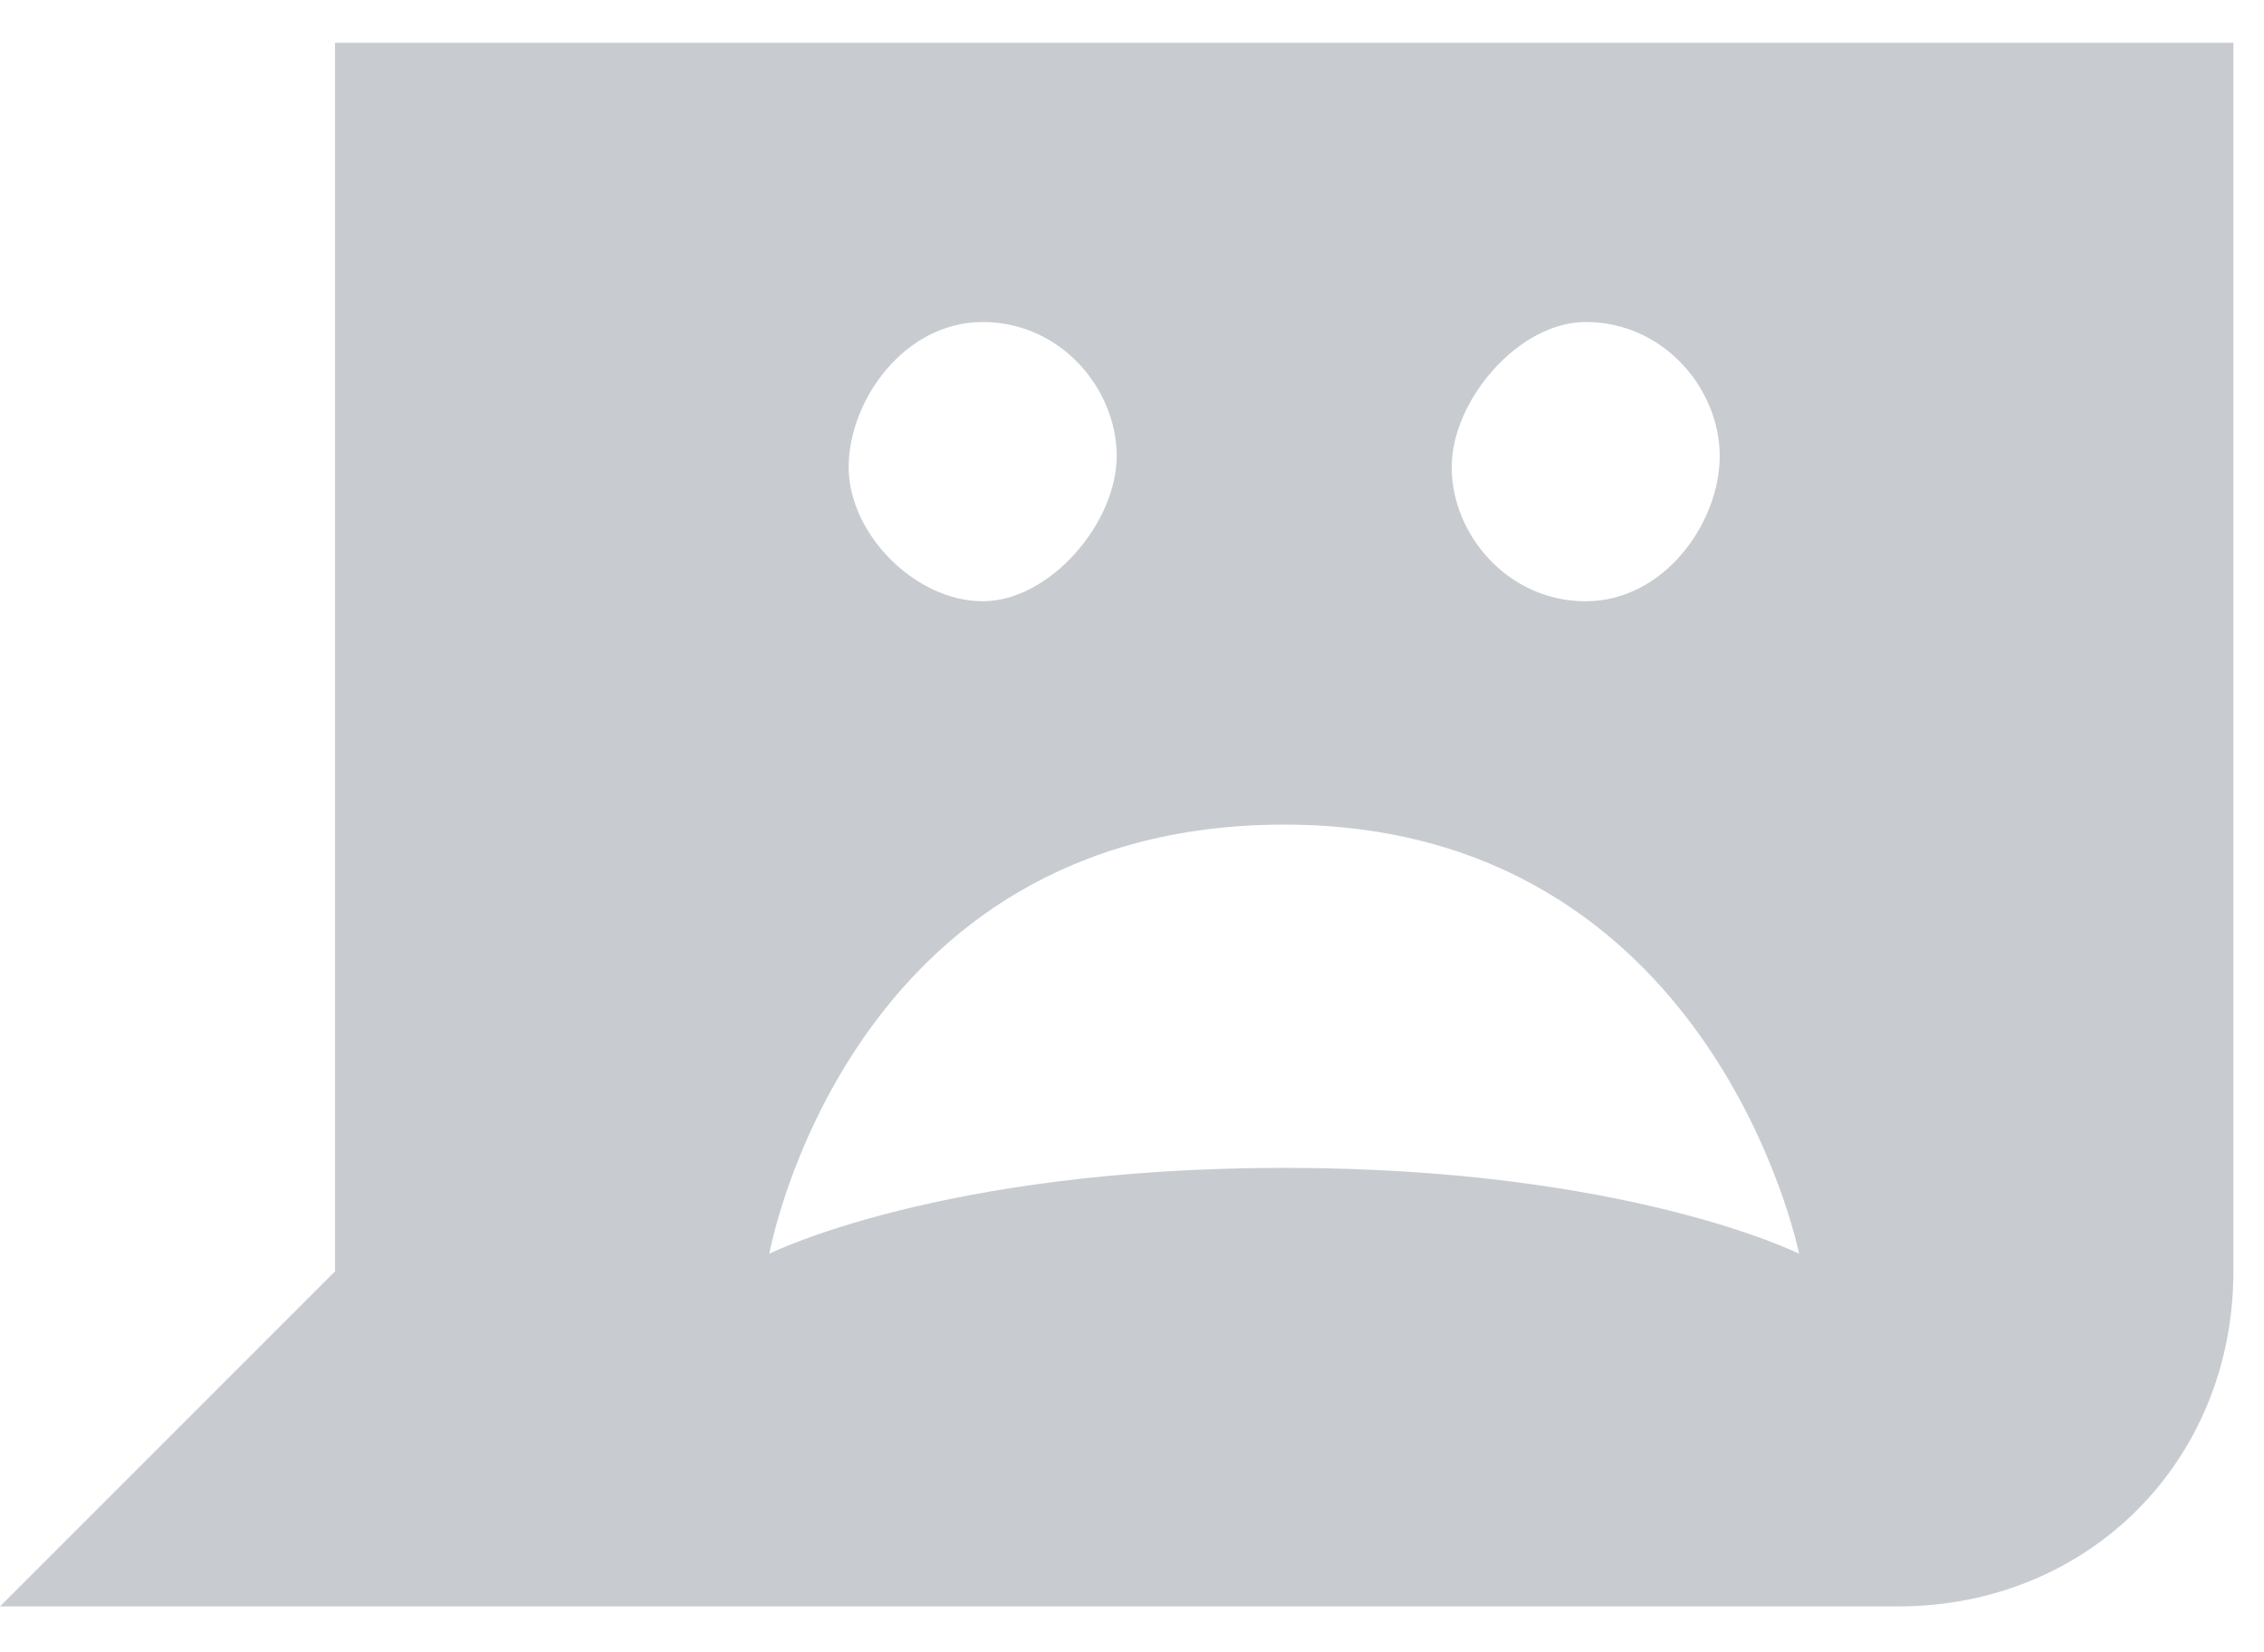
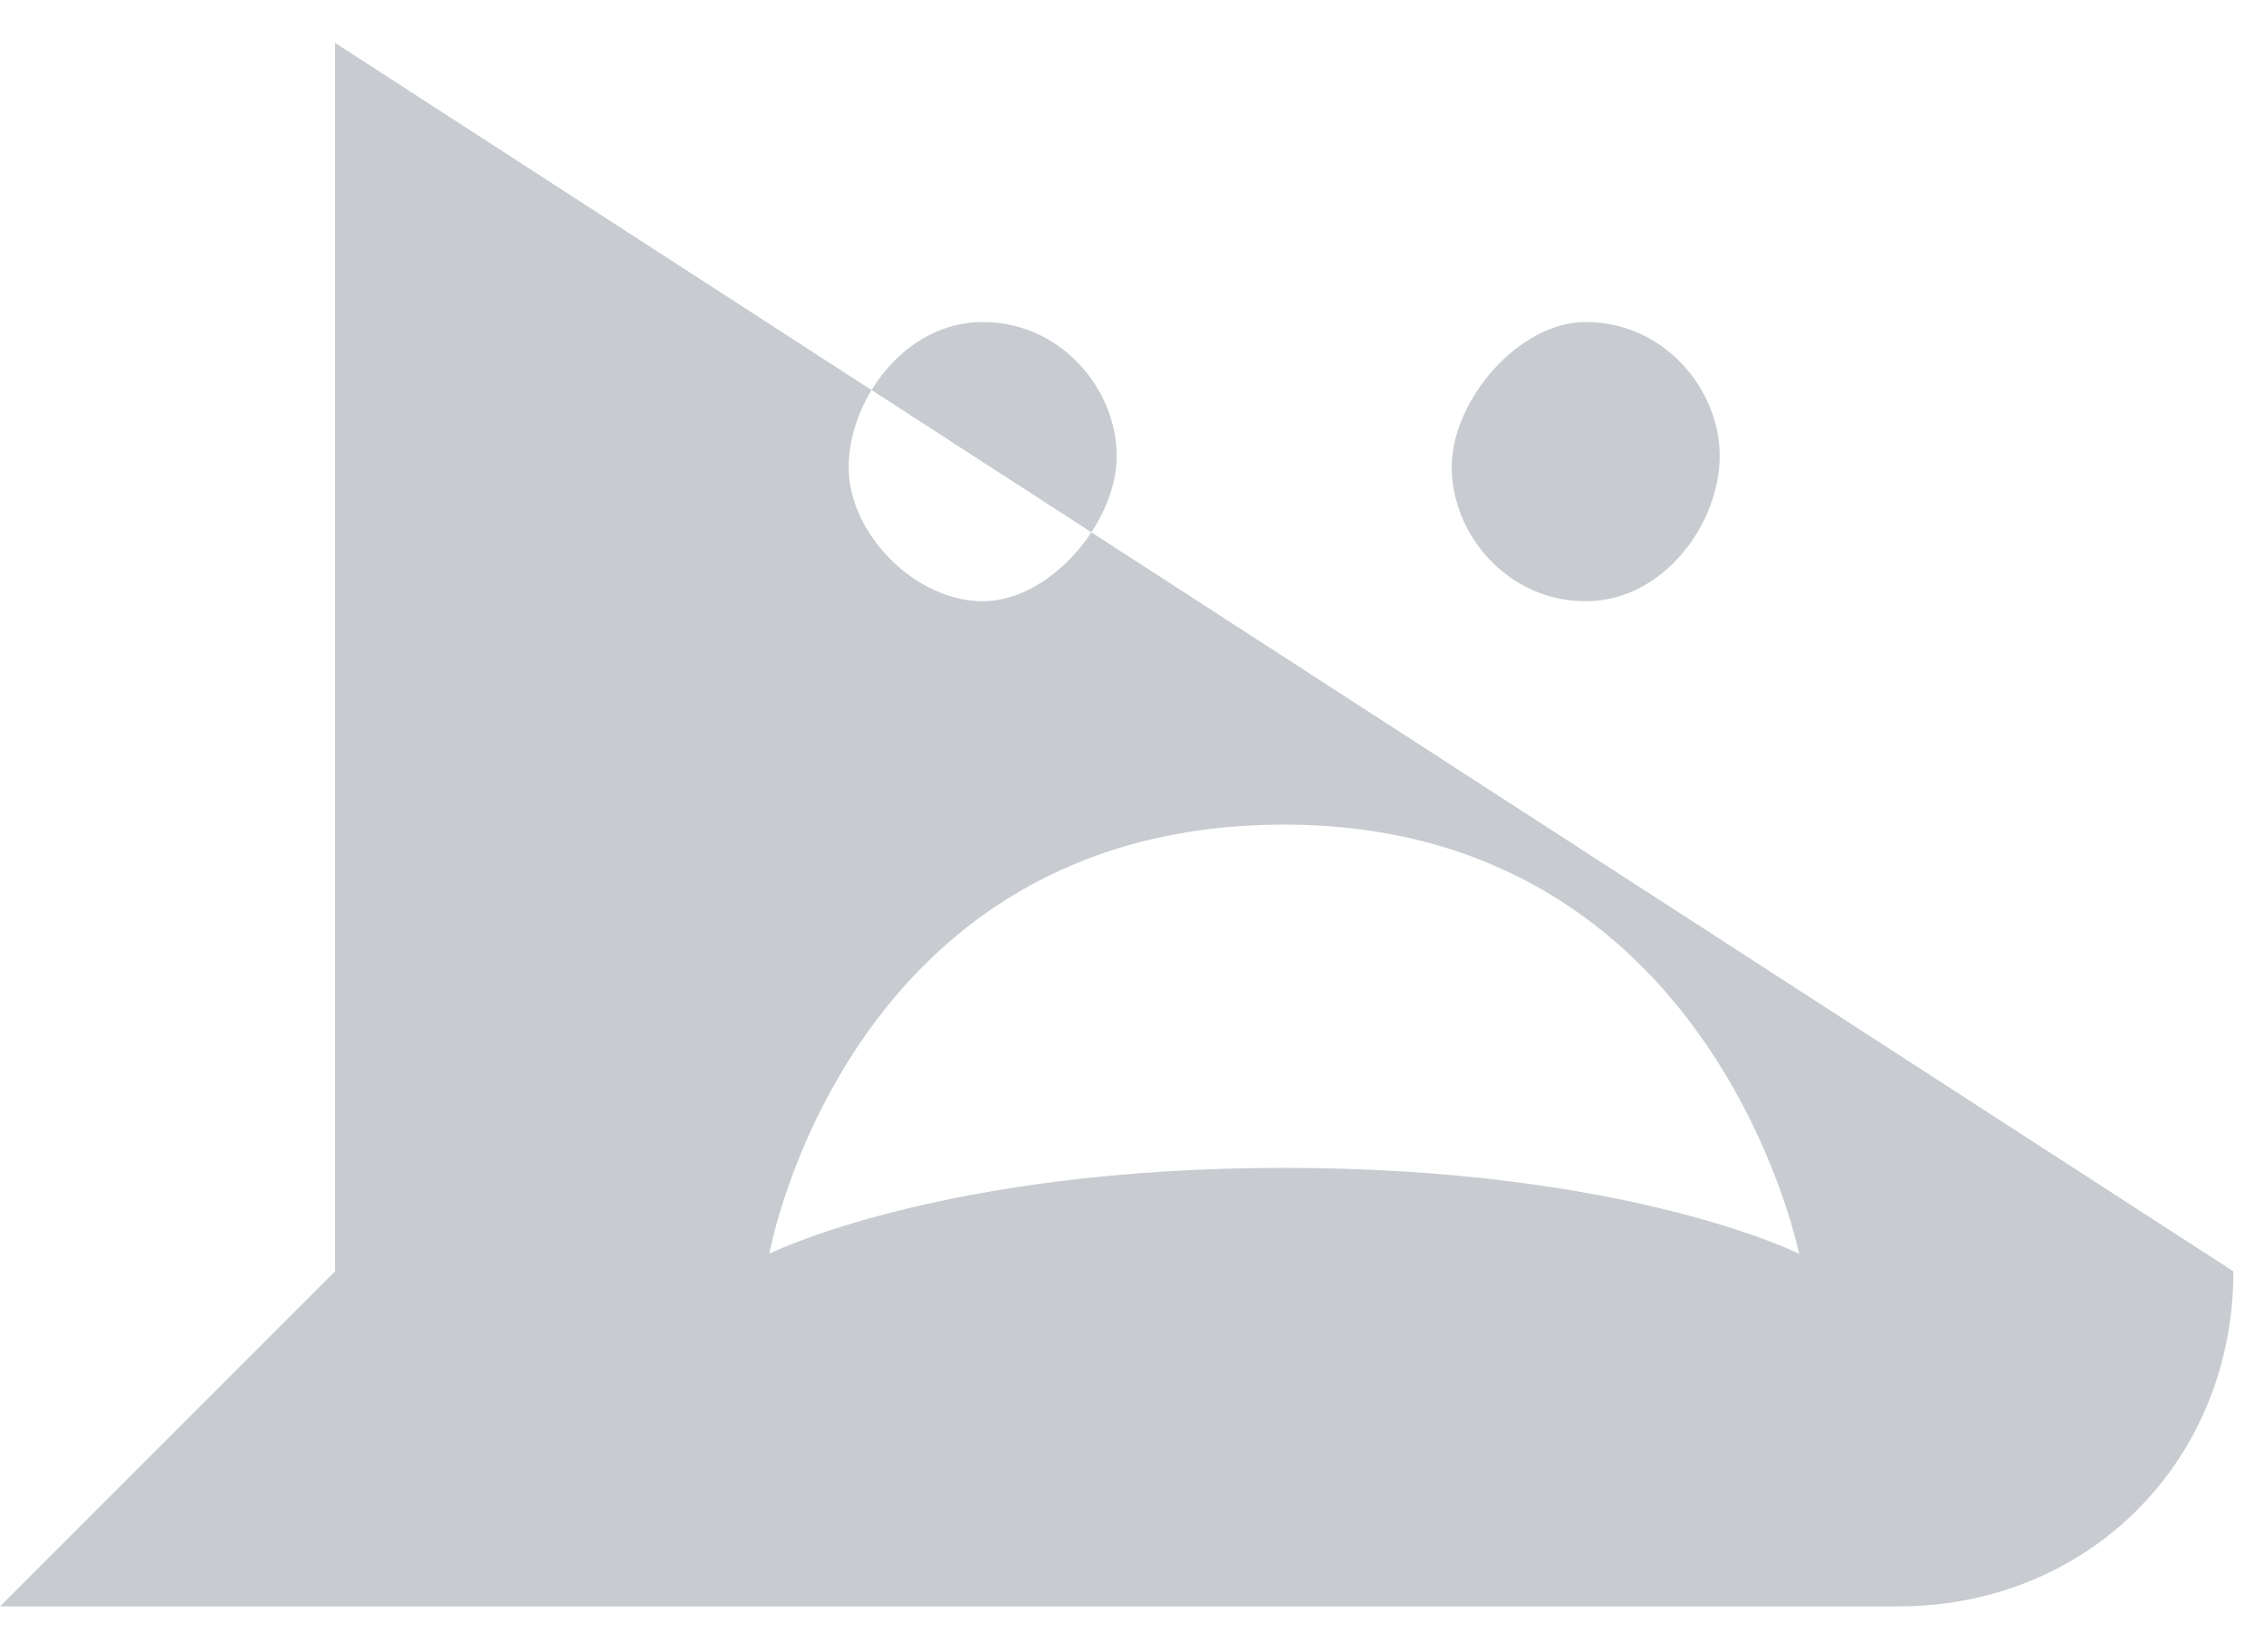
<svg xmlns="http://www.w3.org/2000/svg" width="37px" height="27px" viewBox="0 0 37 27" version="1.1">
  <title>A8787B18-ECB6-43B0-A67A-1BAFC81FF21F</title>
  <desc>Created with sketchtool.</desc>
  <defs />
  <g id="Page-1" stroke="none" stroke-width="1" fill="none" fill-rule="evenodd">
    <g id="no-page-preview-available" transform="translate(-392, -222)" fill="#C8CCD1">
-       <path d="M397.475,222.7 L397.475,242.775 L392,248.25 L423.025,248.25 C426.127,248.25 428.5,245.878 428.5,242.775 L428.5,222.7 L397.475,222.7 L397.475,222.7 Z M417.915,227.262 C419.192,227.262 420.105,228.357 420.105,229.452 C420.105,230.548 419.192,231.825 417.915,231.825 C416.637,231.825 415.725,230.73 415.725,229.635 C415.725,228.54 416.82,227.262 417.915,227.262 L417.915,227.262 Z M408.06,227.262 C409.337,227.262 410.25,228.357 410.25,229.452 C410.25,230.548 409.155,231.825 408.06,231.825 C406.965,231.825 405.87,230.73 405.87,229.635 C405.87,228.54 406.783,227.262 408.06,227.262 L408.06,227.262 Z M412.988,235.475 C405.835,235.475 404.573,242.487 404.573,242.487 C404.573,242.487 407.378,241.084 412.988,241.084 C418.597,241.084 421.402,242.487 421.402,242.487 C421.402,242.487 419.999,235.475 412.988,235.475 L412.988,235.475 Z" id="Page-1" />
+       <path d="M397.475,222.7 L397.475,242.775 L392,248.25 L423.025,248.25 C426.127,248.25 428.5,245.878 428.5,242.775 L397.475,222.7 L397.475,222.7 Z M417.915,227.262 C419.192,227.262 420.105,228.357 420.105,229.452 C420.105,230.548 419.192,231.825 417.915,231.825 C416.637,231.825 415.725,230.73 415.725,229.635 C415.725,228.54 416.82,227.262 417.915,227.262 L417.915,227.262 Z M408.06,227.262 C409.337,227.262 410.25,228.357 410.25,229.452 C410.25,230.548 409.155,231.825 408.06,231.825 C406.965,231.825 405.87,230.73 405.87,229.635 C405.87,228.54 406.783,227.262 408.06,227.262 L408.06,227.262 Z M412.988,235.475 C405.835,235.475 404.573,242.487 404.573,242.487 C404.573,242.487 407.378,241.084 412.988,241.084 C418.597,241.084 421.402,242.487 421.402,242.487 C421.402,242.487 419.999,235.475 412.988,235.475 L412.988,235.475 Z" id="Page-1" />
    </g>
  </g>
</svg>